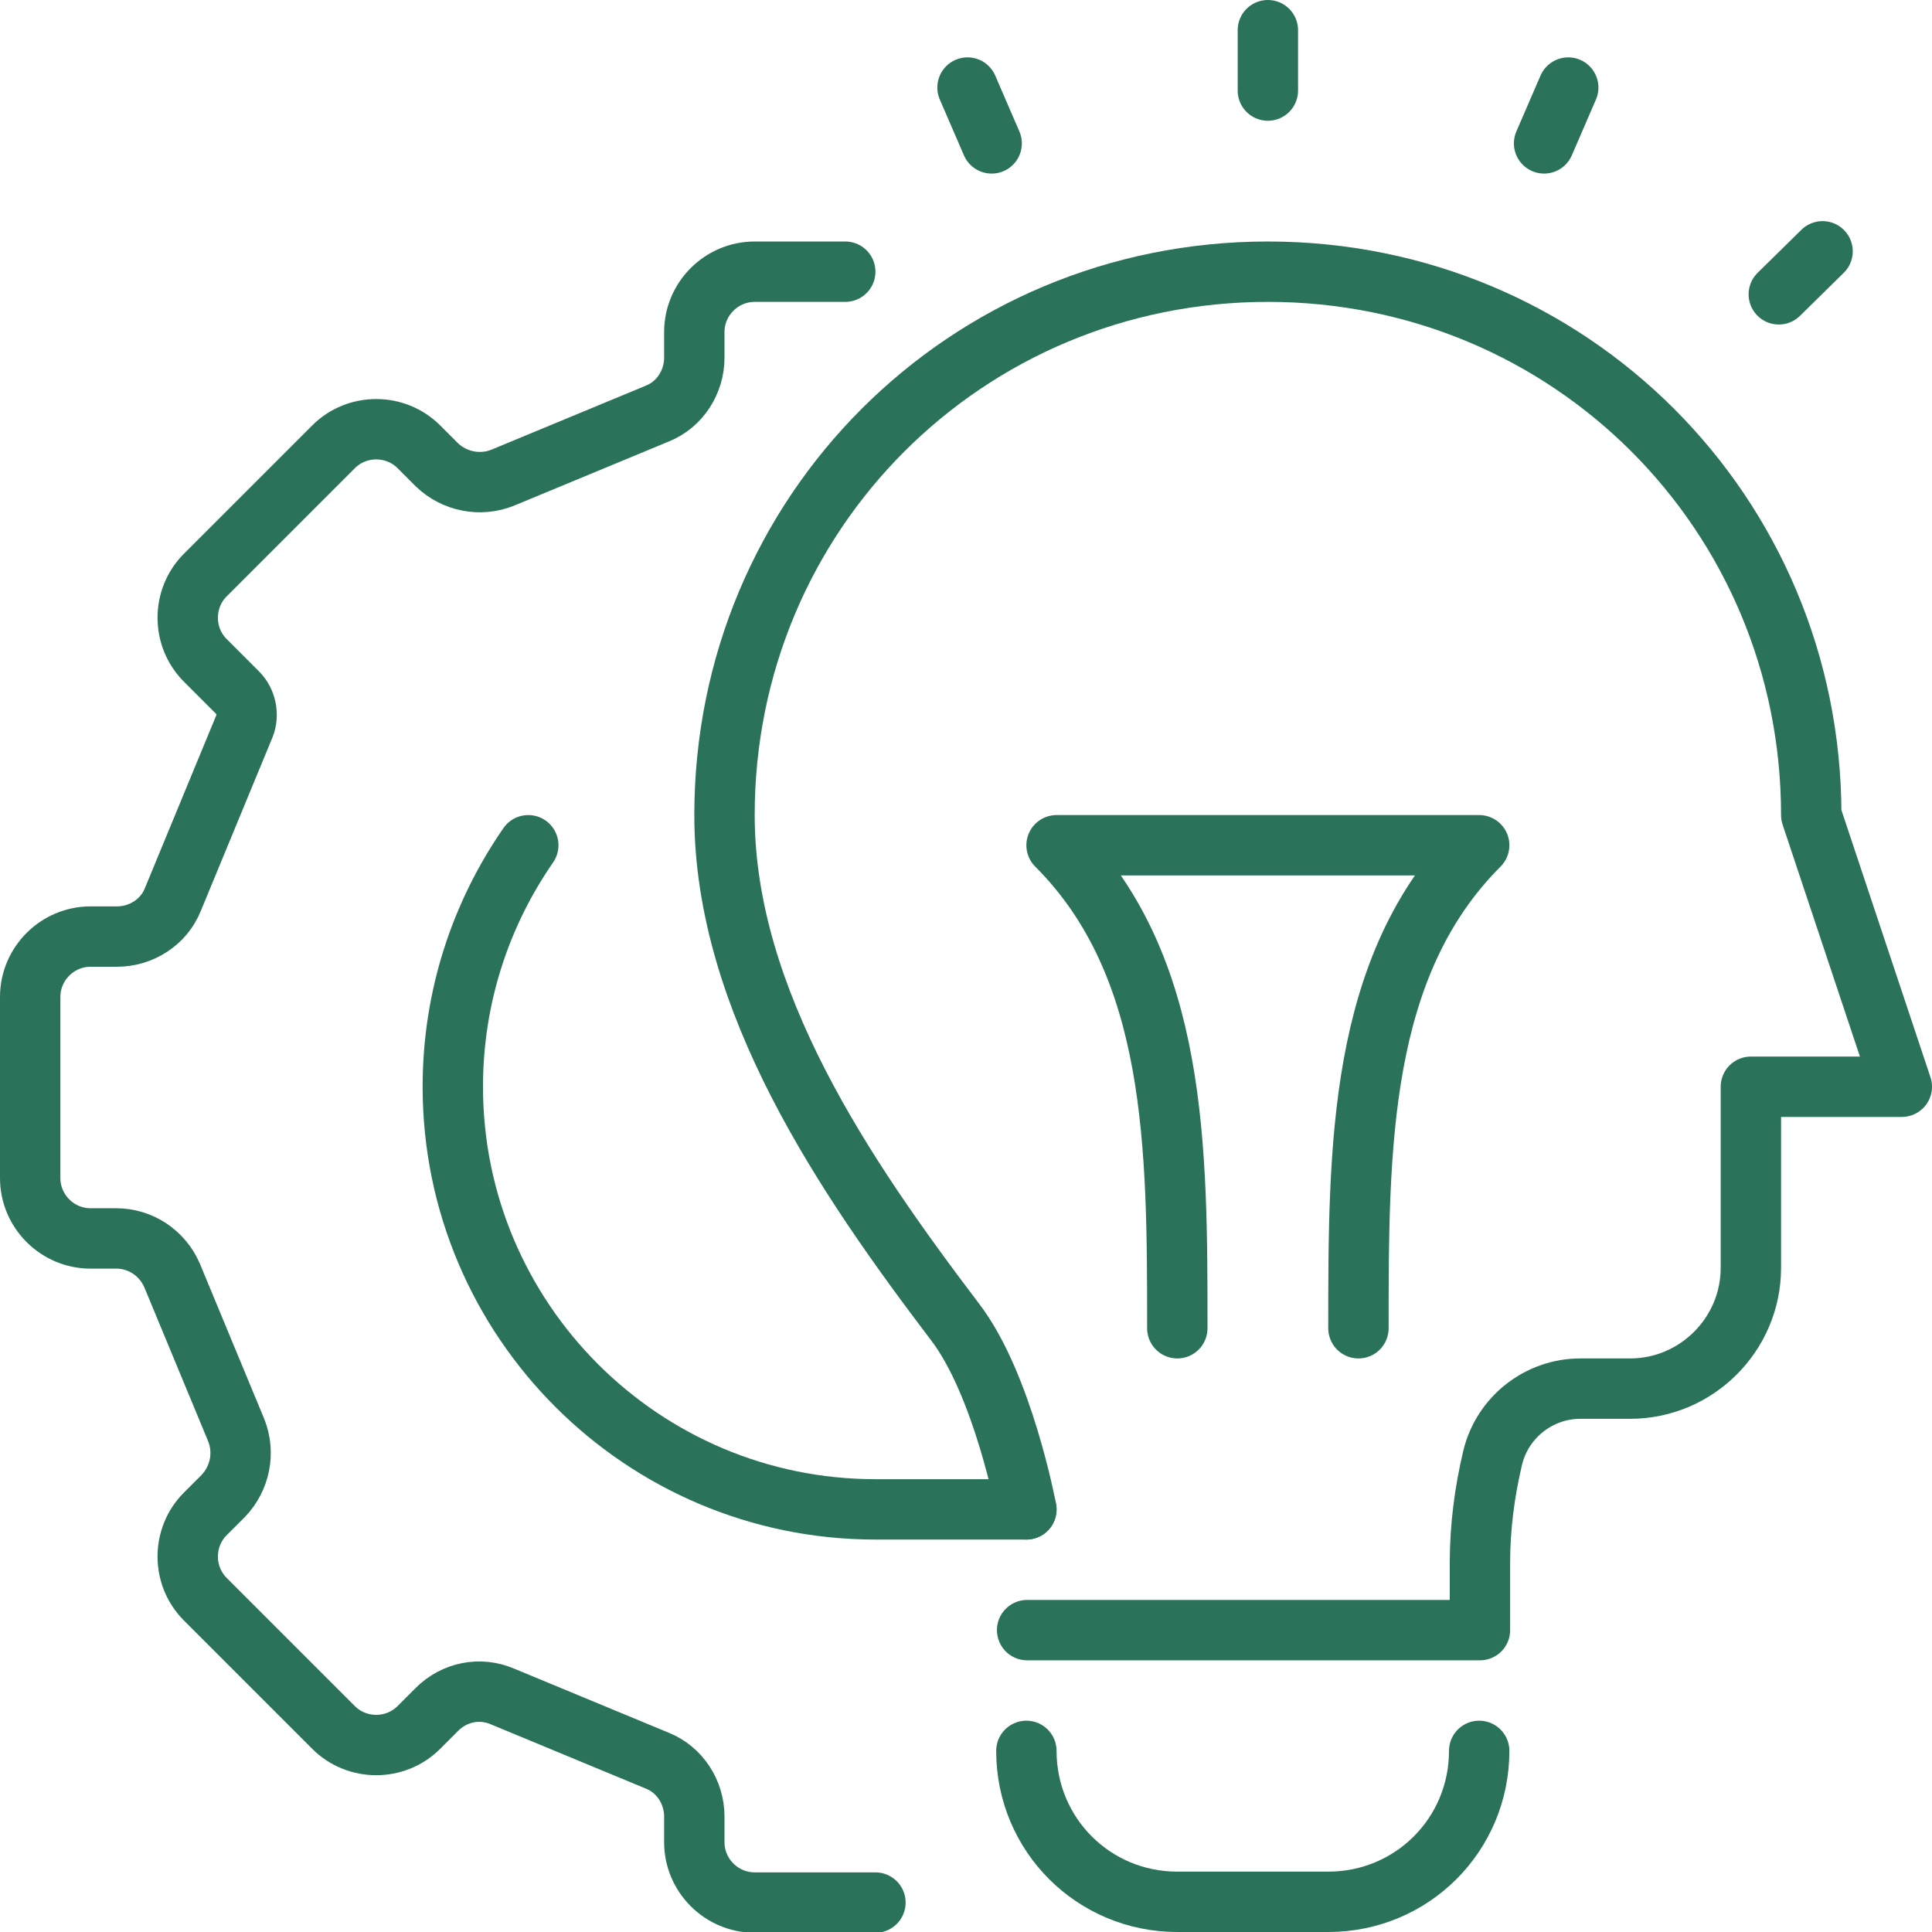
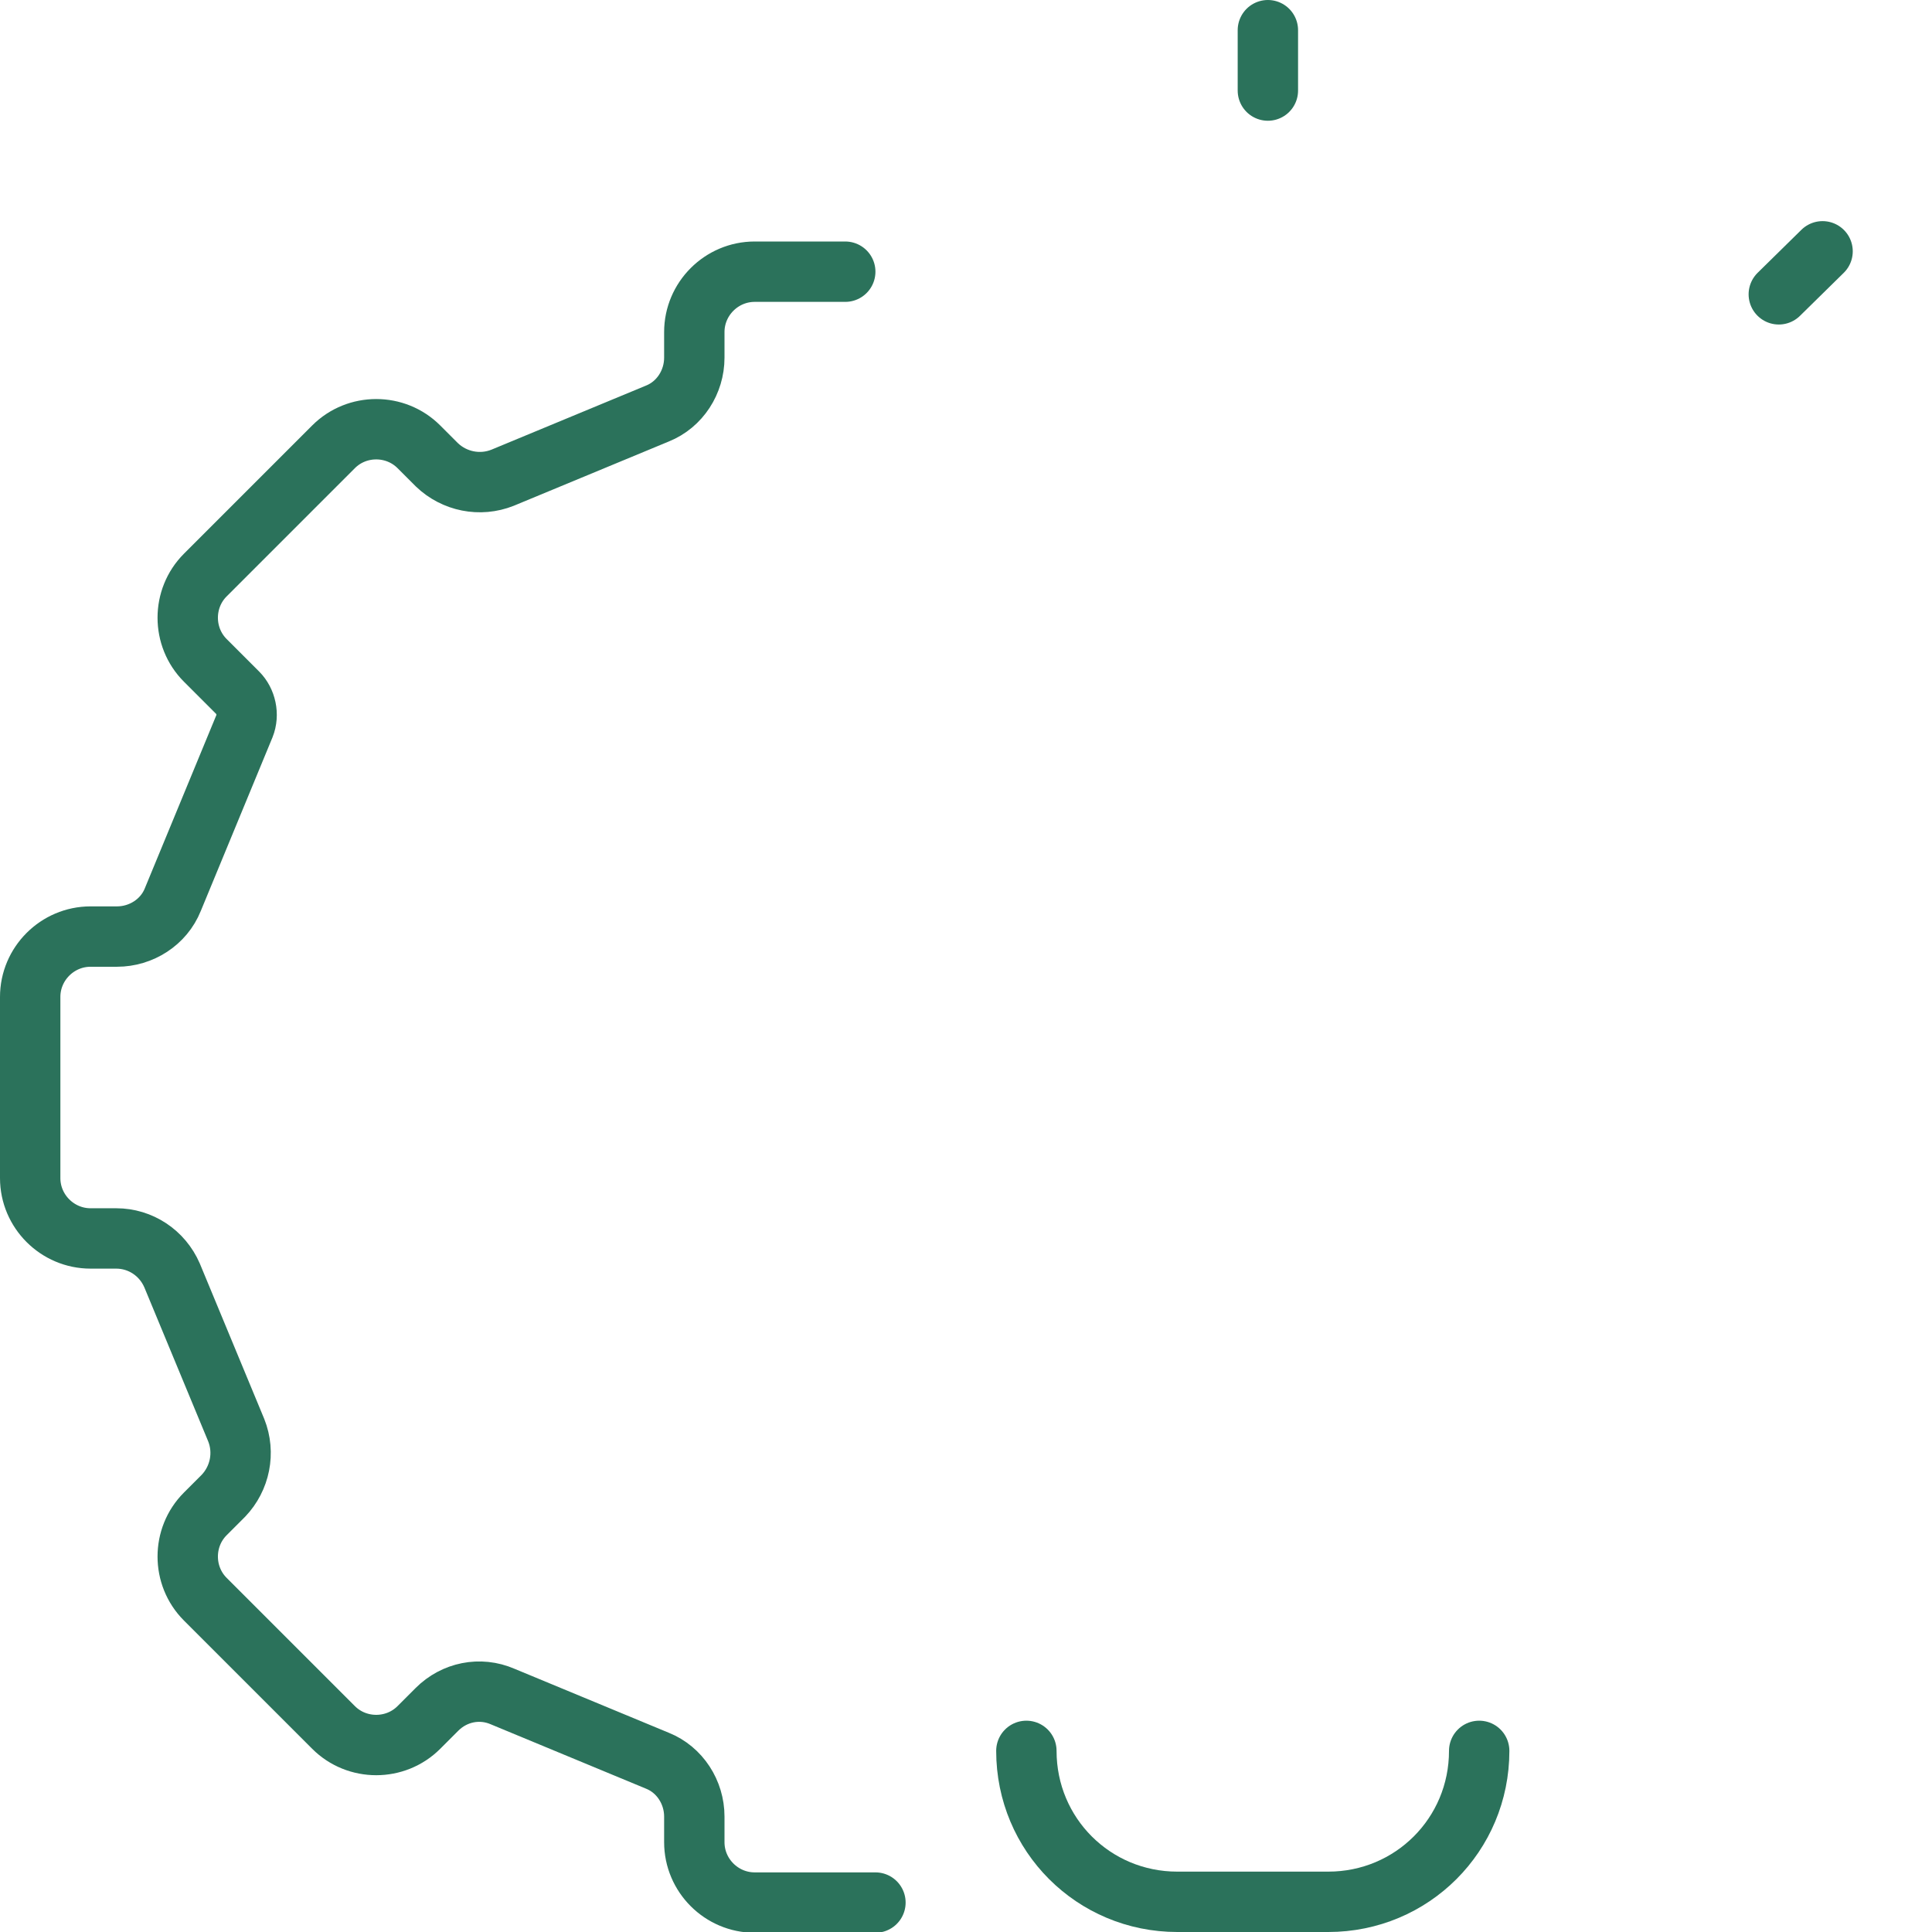
<svg xmlns="http://www.w3.org/2000/svg" id="Livello_1" x="0px" y="0px" viewBox="0 0 256 256" style="enable-background:new 0 0 256 256;" xml:space="preserve">
  <style type="text/css">	.st0{fill:none;stroke:#2B725B;stroke-width:8;stroke-linecap:round;stroke-linejoin:round;}</style>
  <g id="innovation_creativity">
    <g>
-       <path class="st0" d="M136,232L136,232c0,11.1,8.9,20,20,20h20c11.1,0,20-8.9,20-20l0,0" />
+       <path class="st0" d="M136,232L136,232c0,11.1,8.9,20,20,20h20c11.1,0,20-8.9,20-20" />
      <g>
        <line class="st0" x1="168" y1="4" x2="168" y2="12" />
        <line class="st0" x1="235.7" y1="39" x2="241.5" y2="33.3" />
-         <line class="st0" x1="204.6" y1="19" x2="207.8" y2="11.6" />
-         <line class="st0" x1="131.4" y1="19" x2="128.2" y2="11.6" />
      </g>
-       <path class="st0" d="M136,200c0,0-3.1-16.6-9.5-24.9C112,156,96,132.6,96,108c0-40,32-72,72-72s72,32,72,72l12,36h-20v24   c0,8.8-7.2,16-16,16h-6.6c-5.5,0-10.3,3.8-11.6,9.1l0,0c-1.1,4.6-1.7,9.3-1.7,14v8.9h-60" />
-       <path class="st0" d="M156,176c0-24,0-48-16-64h56c-16,16-16,40-16,64" />
    </g>
    <g>
      <path class="st0" d="M112,36h-12c-4.4,0-8,3.6-8,8v3.4c0,3.2-1.9,6.2-4.9,7.4l-20.5,8.5c-3,1.2-6.4,0.5-8.7-1.7l-2.4-2.4   c-3.1-3.1-8.2-3.1-11.3,0l-17,17c-3.1,3.1-3.1,8.2,0,11.3l4.3,4.3c1.1,1.1,1.5,2.9,0.9,4.4l-9.5,23c-1.2,3-4.2,4.9-7.4,4.9H12   c-4.4,0-8,3.6-8,8v24c0,4.4,3.6,8,8,8h3.4c3.2,0,6.1,1.9,7.4,4.9l8.5,20.5c1.2,3,0.5,6.4-1.7,8.7l-2.4,2.4   c-3.1,3.1-3.1,8.2,0,11.3l17,17c3.1,3.1,8.2,3.1,11.3,0l2.4-2.4c2.3-2.3,5.7-3,8.7-1.7l20.5,8.5c3,1.2,4.9,4.2,4.9,7.4v3.4   c0,4.4,3.6,8,8,8h16" />
-       <path class="st0" d="M70,112c-6.3,9.1-10,20.1-10,32c0,30.9,25.1,56,56,56h20" />
    </g>
  </g>
</svg>